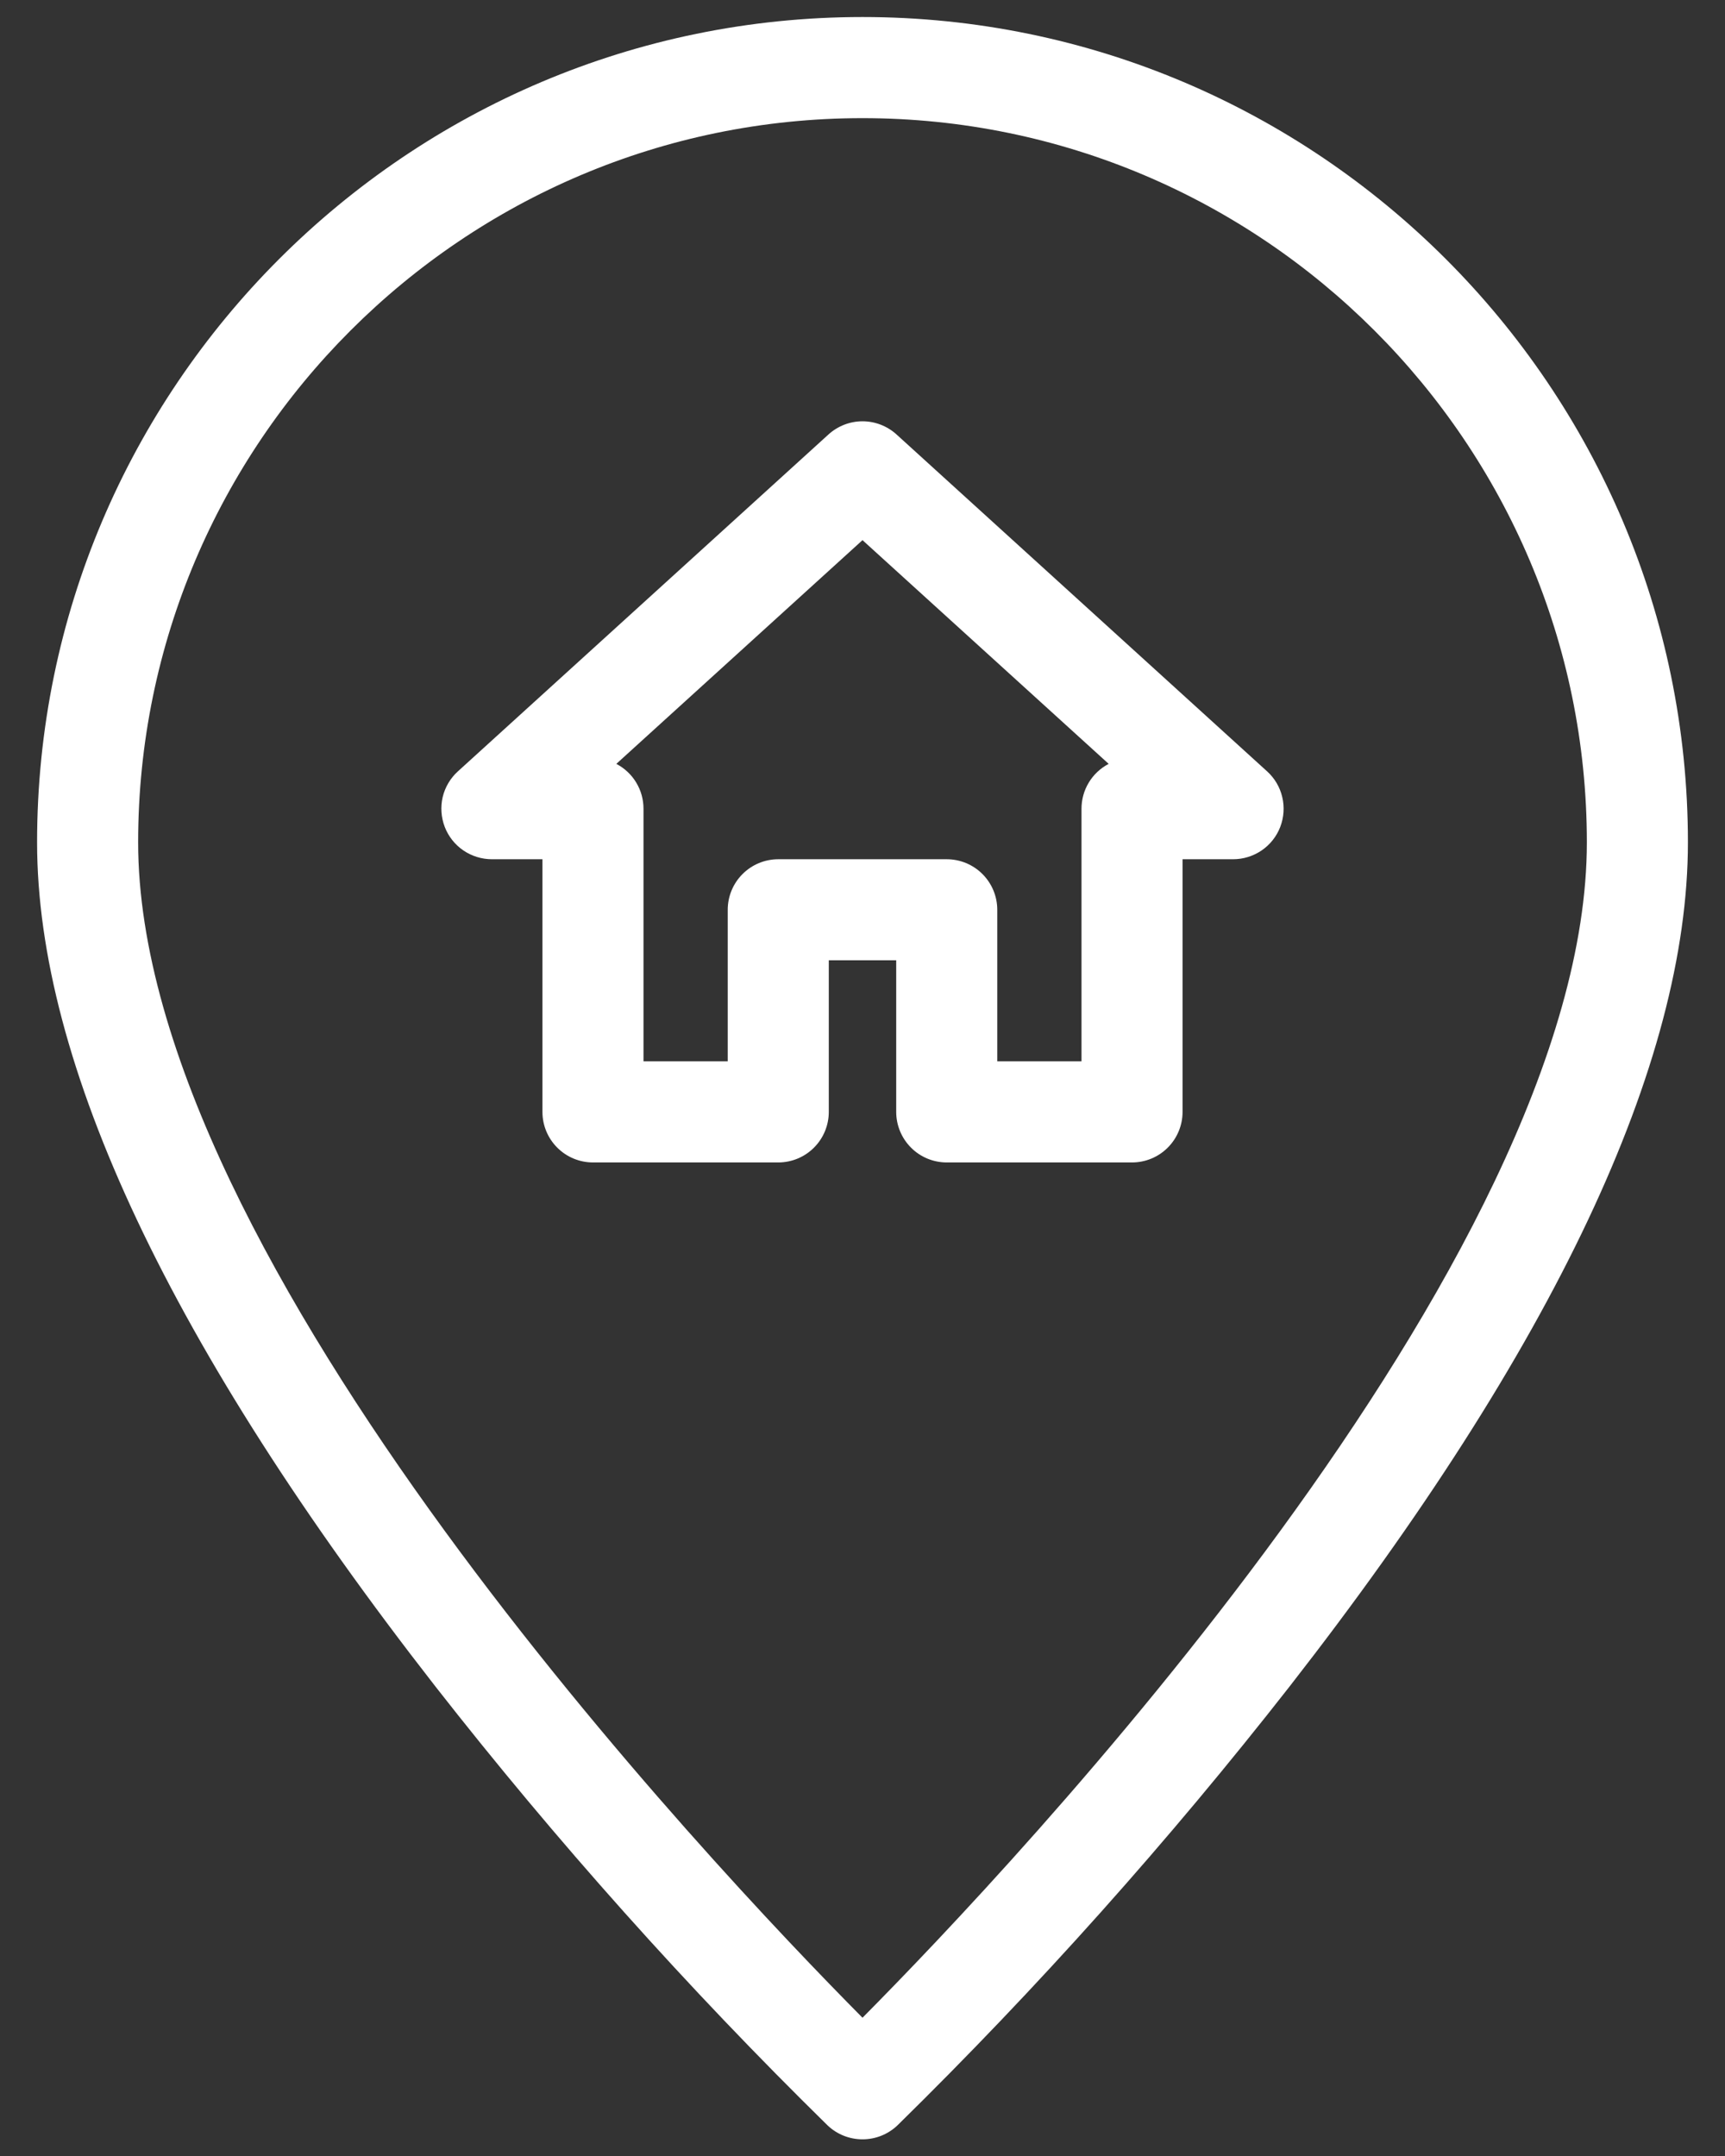
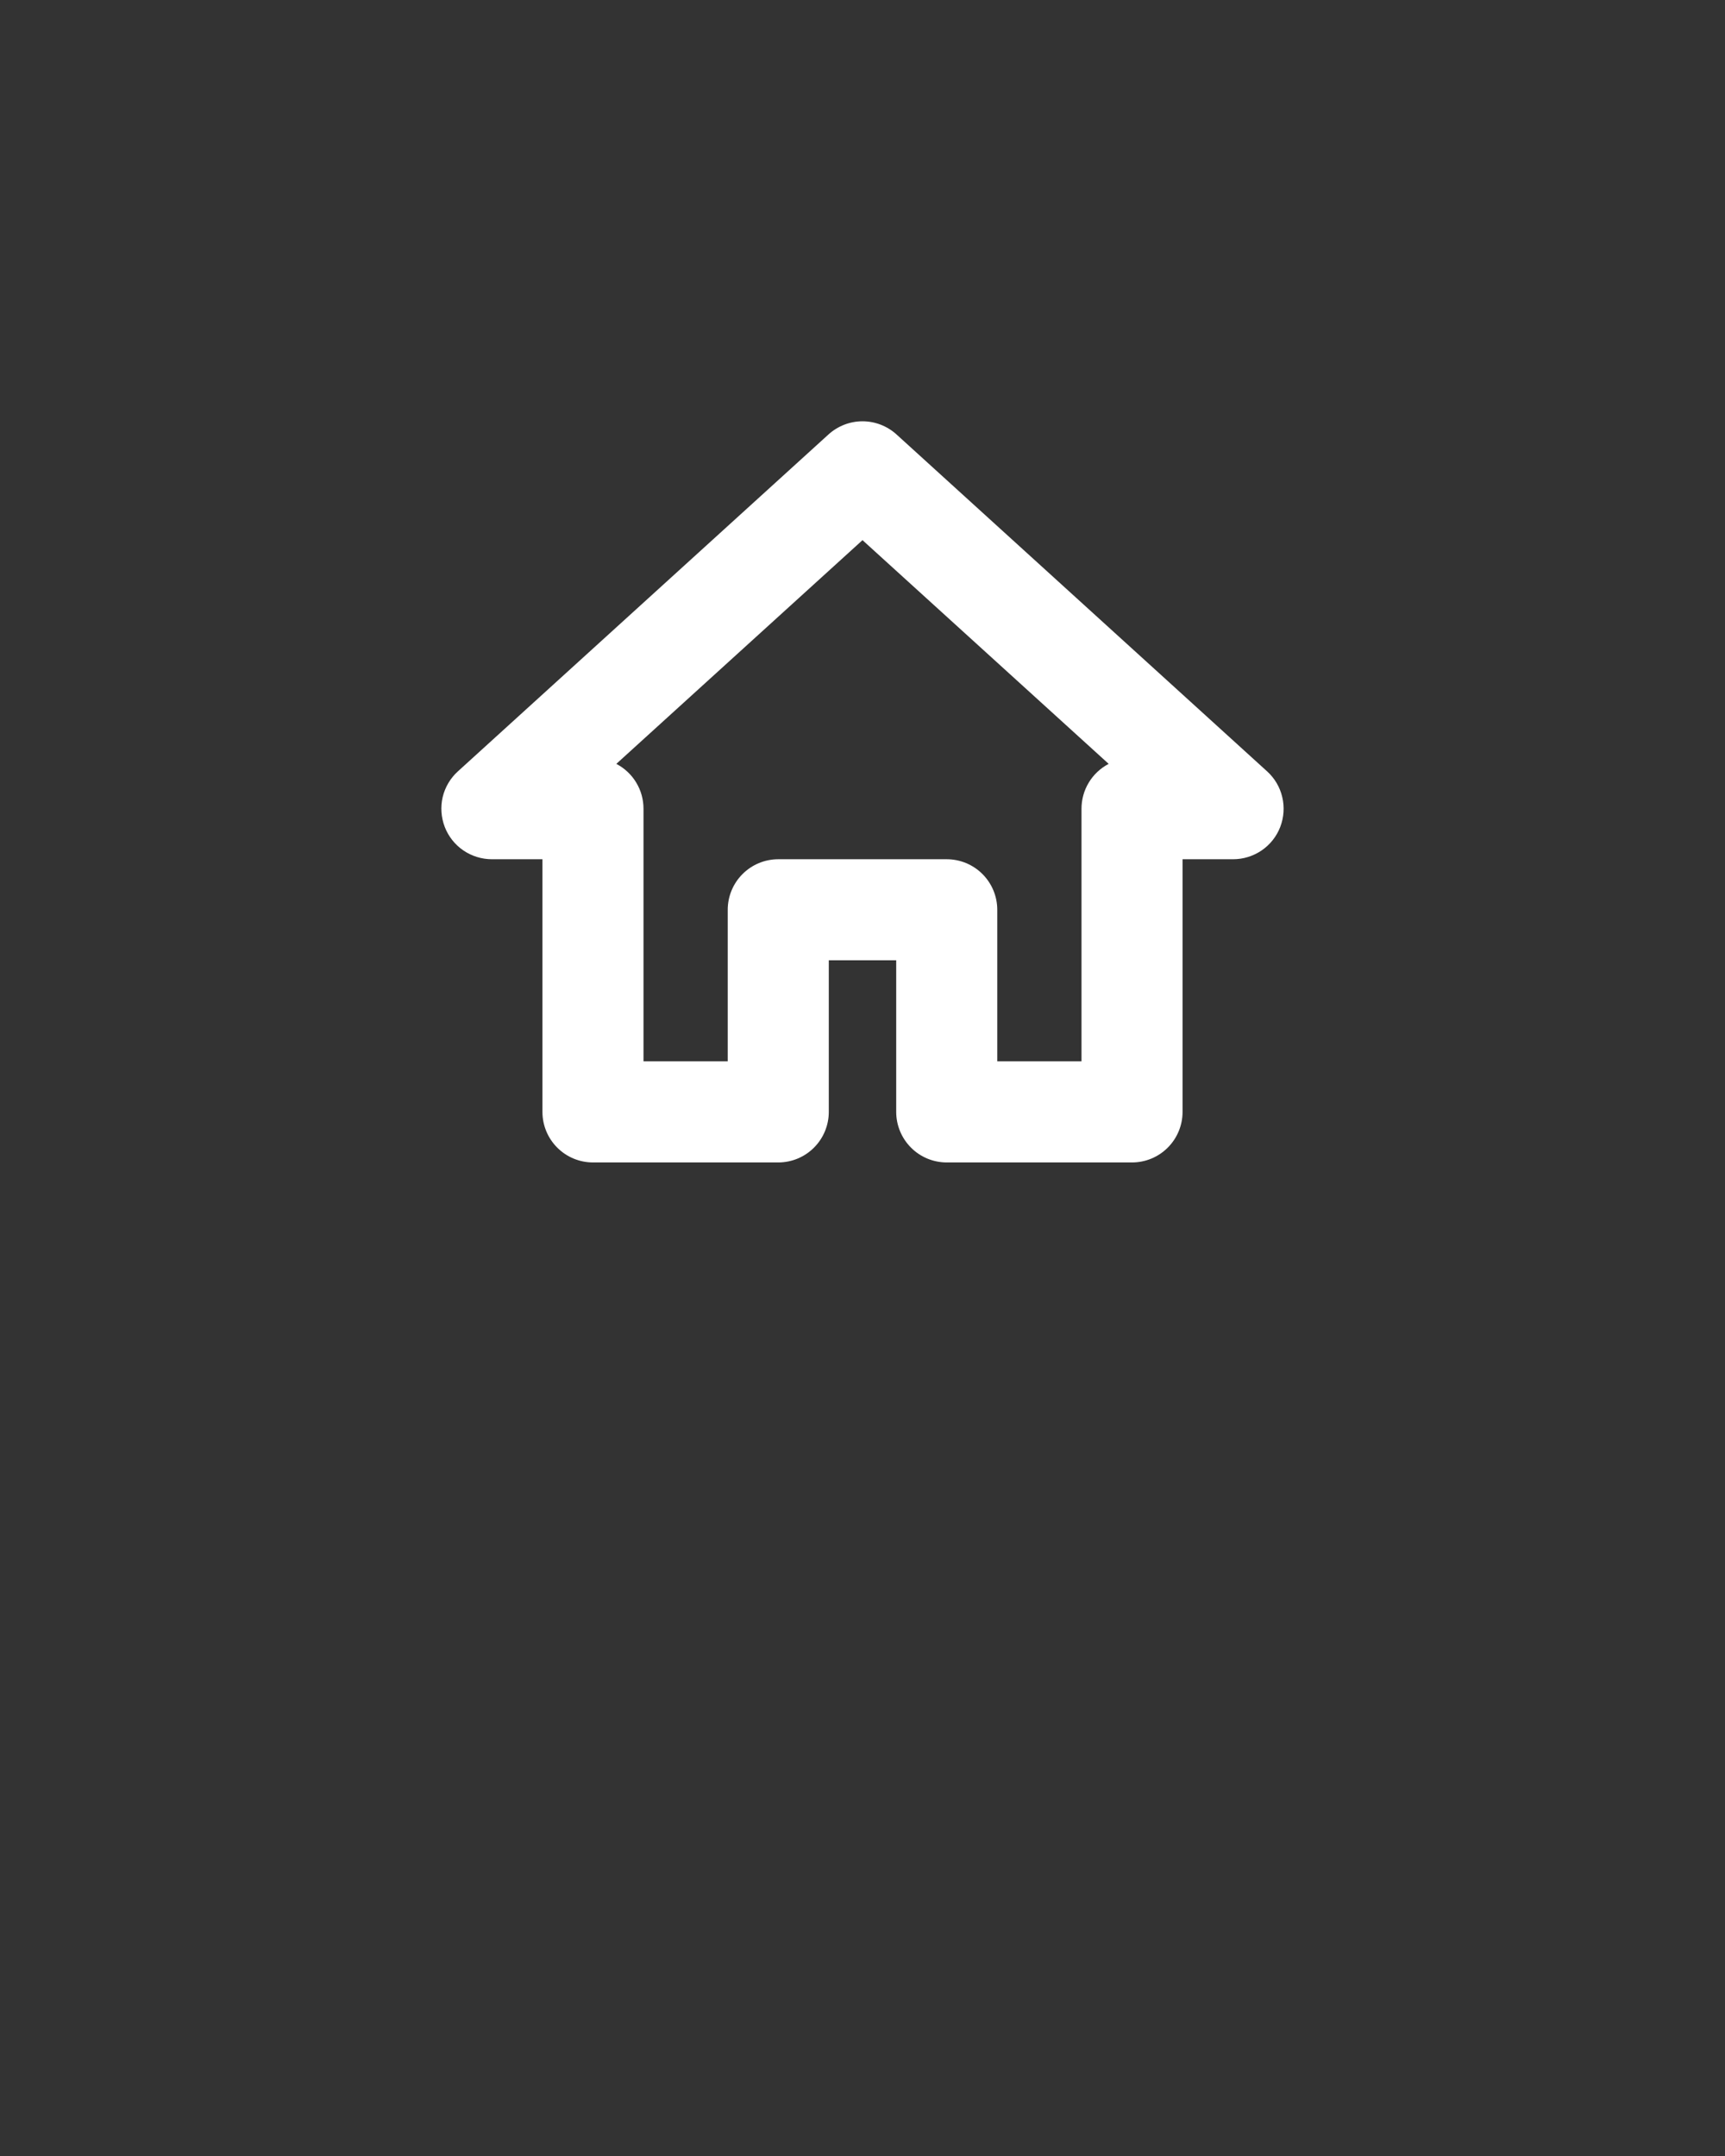
<svg xmlns="http://www.w3.org/2000/svg" width="24" height="30" viewBox="0 0 24 30" fill="none">
  <rect x="0" y="0" width="24" height="30" fill="#333333" stroke="none" />
-   <path d="M12 0.237C5.667 0.237 0.516 5.389 0.516 11.722C0.516 14.798 2.379 18.748 6.055 23.463C7.739 25.617 9.562 27.658 11.514 29.574C11.645 29.699 11.819 29.768 12 29.768C12.181 29.768 12.355 29.699 12.486 29.574C14.438 27.658 16.261 25.617 17.945 23.463C21.621 18.748 23.484 14.798 23.484 11.722C23.484 5.389 18.332 0.237 12 0.237ZM12 28.076C9.925 25.984 1.922 17.538 1.922 11.722C1.922 6.165 6.443 1.644 12 1.644C17.557 1.644 22.078 6.165 22.078 11.722C22.078 17.538 14.075 25.984 12 28.076Z" fill="white" />
-   <path d="M17.629 10.733L12.473 6.045C12.344 5.928 12.175 5.862 12 5.862C11.825 5.862 11.656 5.928 11.527 6.045L6.371 10.733C6.266 10.828 6.192 10.953 6.159 11.091C6.127 11.229 6.137 11.374 6.188 11.507C6.239 11.639 6.329 11.753 6.446 11.833C6.563 11.913 6.702 11.956 6.844 11.956H7.547V15.472C7.547 15.658 7.621 15.837 7.753 15.969C7.885 16.101 8.063 16.175 8.25 16.175H10.828C11.015 16.175 11.193 16.101 11.325 15.969C11.457 15.837 11.531 15.658 11.531 15.472V13.362H12.469V15.472C12.469 15.658 12.543 15.837 12.675 15.969C12.806 16.101 12.985 16.175 13.172 16.175H15.75C15.937 16.175 16.115 16.101 16.247 15.969C16.379 15.837 16.453 15.658 16.453 15.472V11.956H17.156C17.298 11.956 17.437 11.913 17.554 11.833C17.671 11.753 17.761 11.639 17.812 11.507C17.863 11.374 17.873 11.229 17.84 11.091C17.808 10.953 17.734 10.828 17.629 10.733ZM15.047 11.253V14.768H13.875V12.659C13.875 12.473 13.801 12.294 13.669 12.162C13.537 12.03 13.358 11.956 13.172 11.956H10.828C10.642 11.956 10.463 12.03 10.331 12.162C10.199 12.294 10.125 12.473 10.125 12.659V14.768H8.953V11.253C8.953 11.124 8.918 10.998 8.851 10.888C8.785 10.778 8.689 10.689 8.575 10.629L12 7.516L15.425 10.629C15.311 10.689 15.215 10.778 15.149 10.888C15.082 10.998 15.047 11.124 15.047 11.253Z" fill="white" />
+   <path d="M17.629 10.733L12.473 6.045C12.344 5.928 12.175 5.862 12 5.862C11.825 5.862 11.656 5.928 11.527 6.045L6.371 10.733C6.266 10.828 6.192 10.953 6.159 11.091C6.127 11.229 6.137 11.374 6.188 11.507C6.239 11.639 6.329 11.753 6.446 11.833C6.563 11.913 6.702 11.956 6.844 11.956H7.547V15.472C7.547 15.658 7.621 15.837 7.753 15.969C7.885 16.101 8.063 16.175 8.25 16.175H10.828C11.015 16.175 11.193 16.101 11.325 15.969C11.457 15.837 11.531 15.658 11.531 15.472V13.362H12.469V15.472C12.469 15.658 12.543 15.837 12.675 15.969C12.806 16.101 12.985 16.175 13.172 16.175H15.75C15.937 16.175 16.115 16.101 16.247 15.969C16.379 15.837 16.453 15.658 16.453 15.472V11.956H17.156C17.298 11.956 17.437 11.913 17.554 11.833C17.671 11.753 17.761 11.639 17.812 11.507C17.863 11.374 17.873 11.229 17.84 11.091C17.808 10.953 17.734 10.828 17.629 10.733M15.047 11.253V14.768H13.875V12.659C13.875 12.473 13.801 12.294 13.669 12.162C13.537 12.03 13.358 11.956 13.172 11.956H10.828C10.642 11.956 10.463 12.03 10.331 12.162C10.199 12.294 10.125 12.473 10.125 12.659V14.768H8.953V11.253C8.953 11.124 8.918 10.998 8.851 10.888C8.785 10.778 8.689 10.689 8.575 10.629L12 7.516L15.425 10.629C15.311 10.689 15.215 10.778 15.149 10.888C15.082 10.998 15.047 11.124 15.047 11.253Z" fill="white" />
</svg>